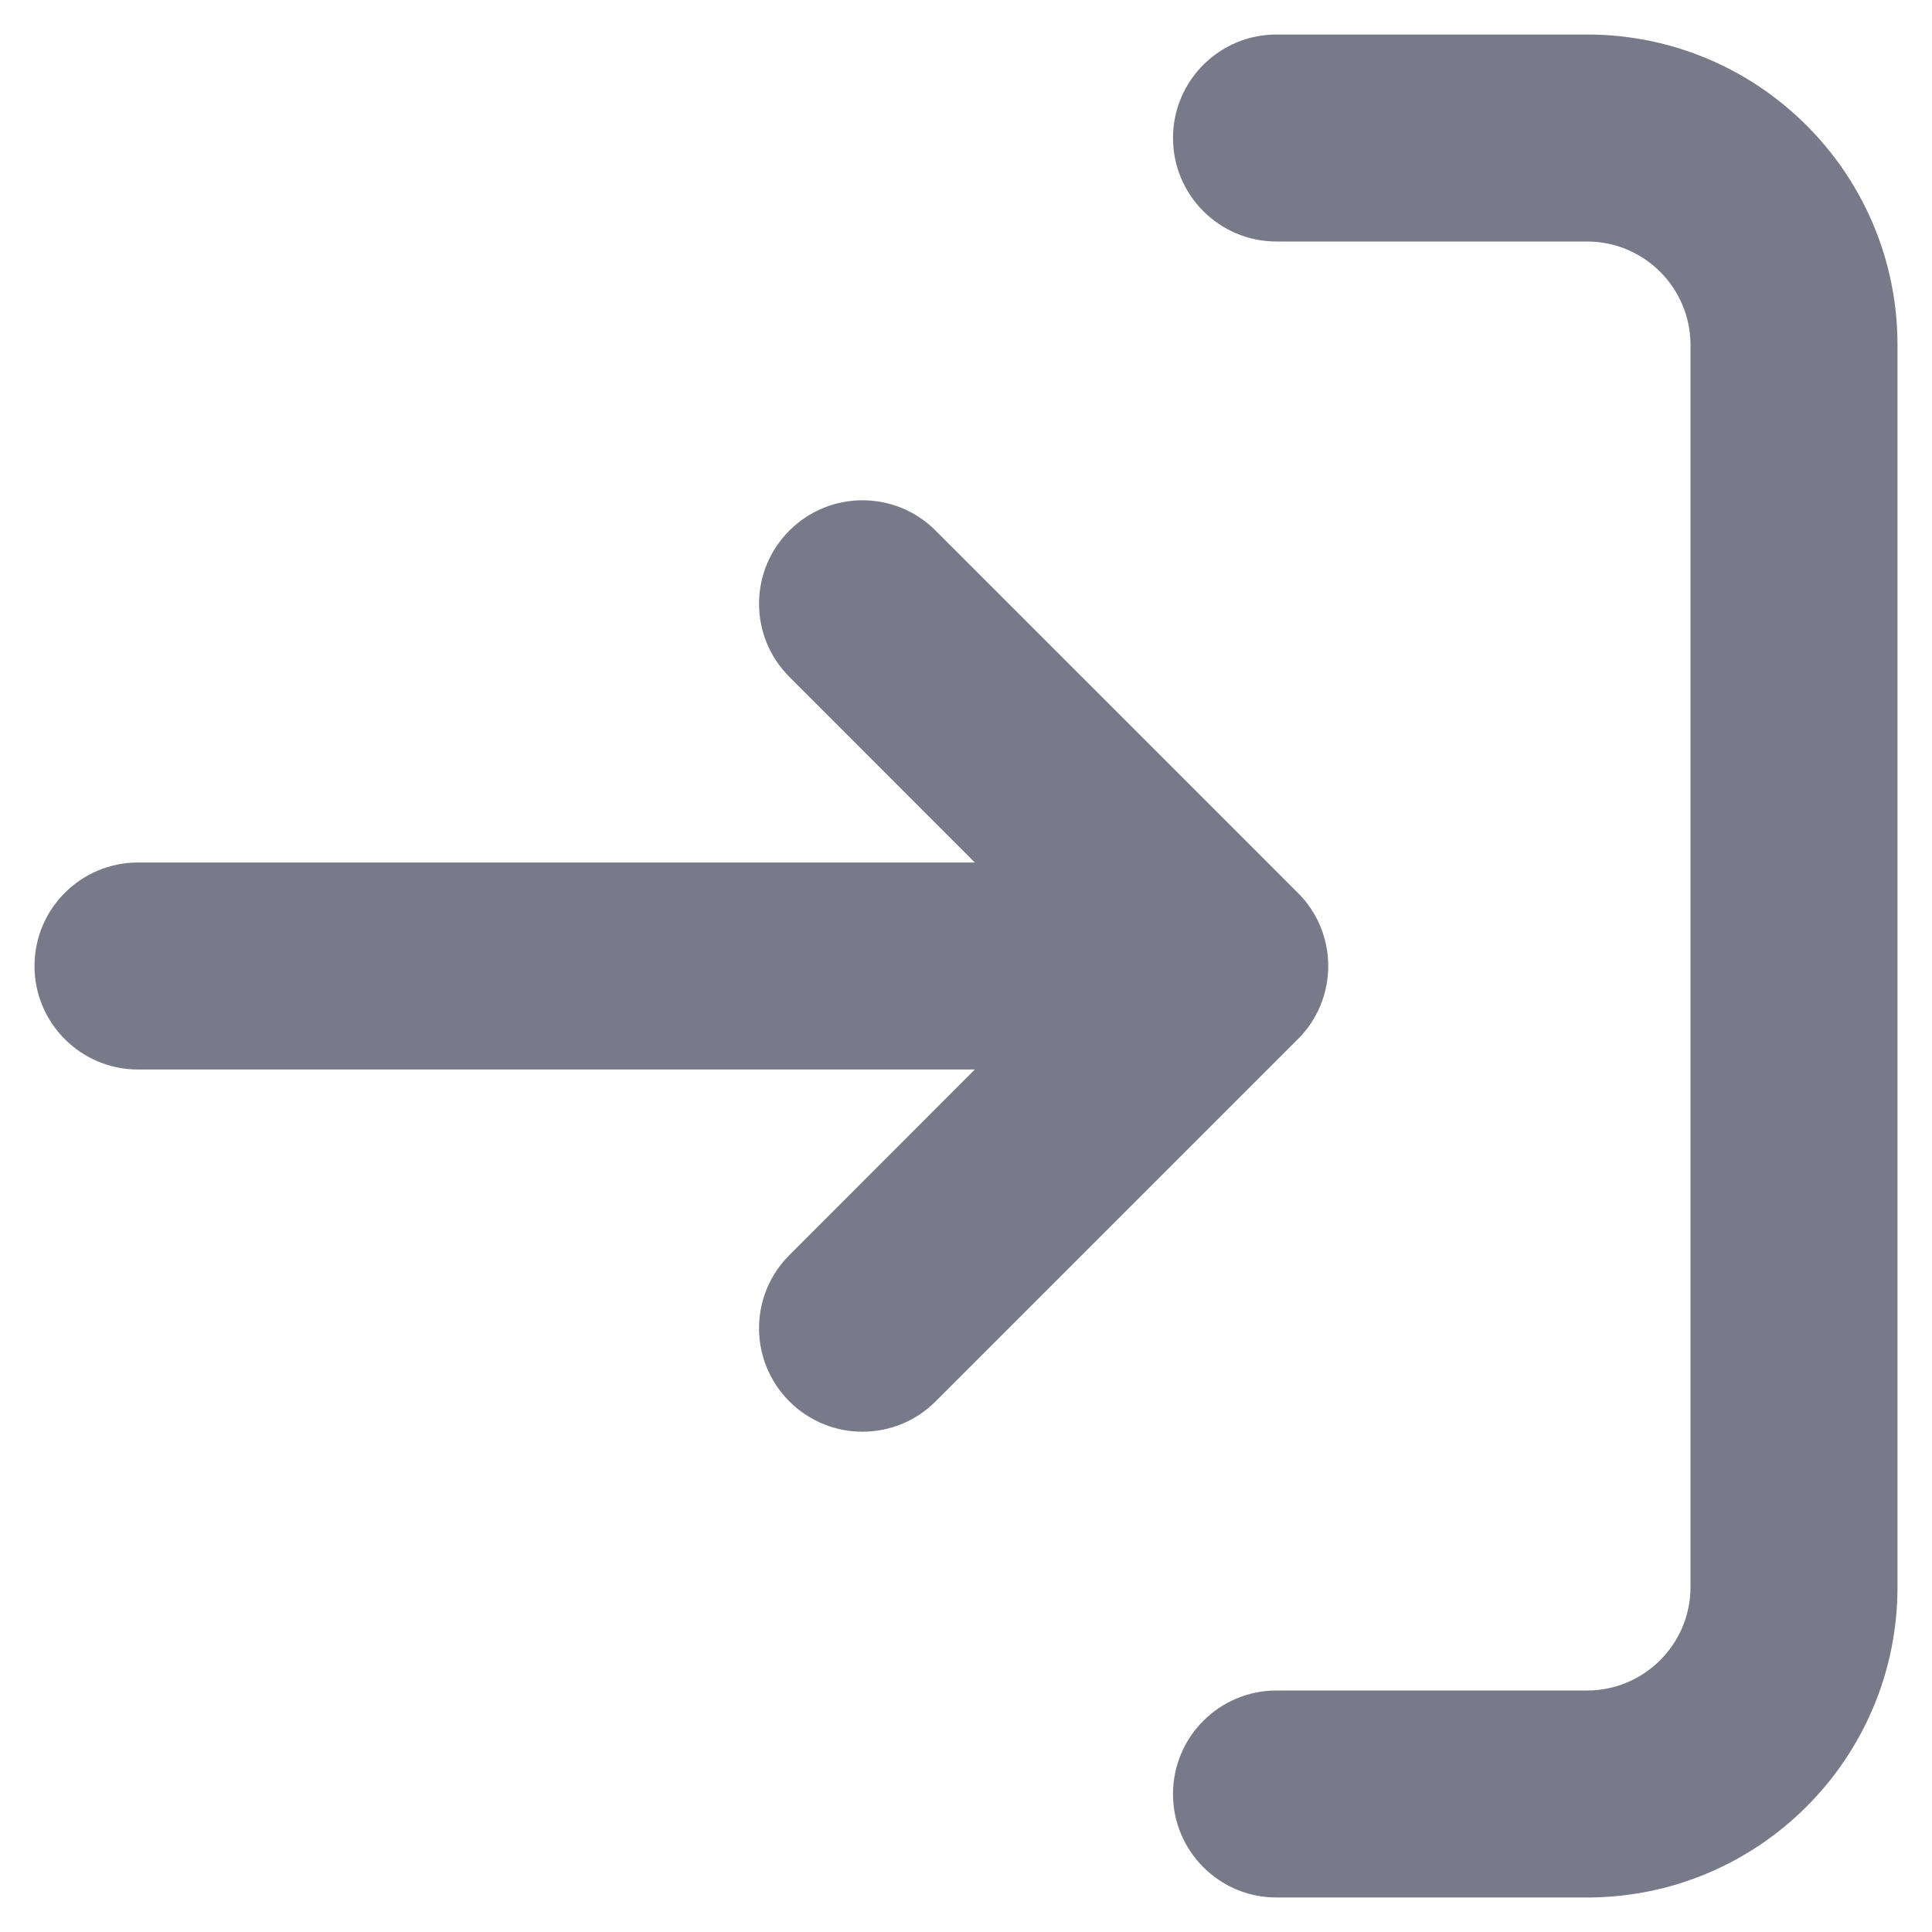
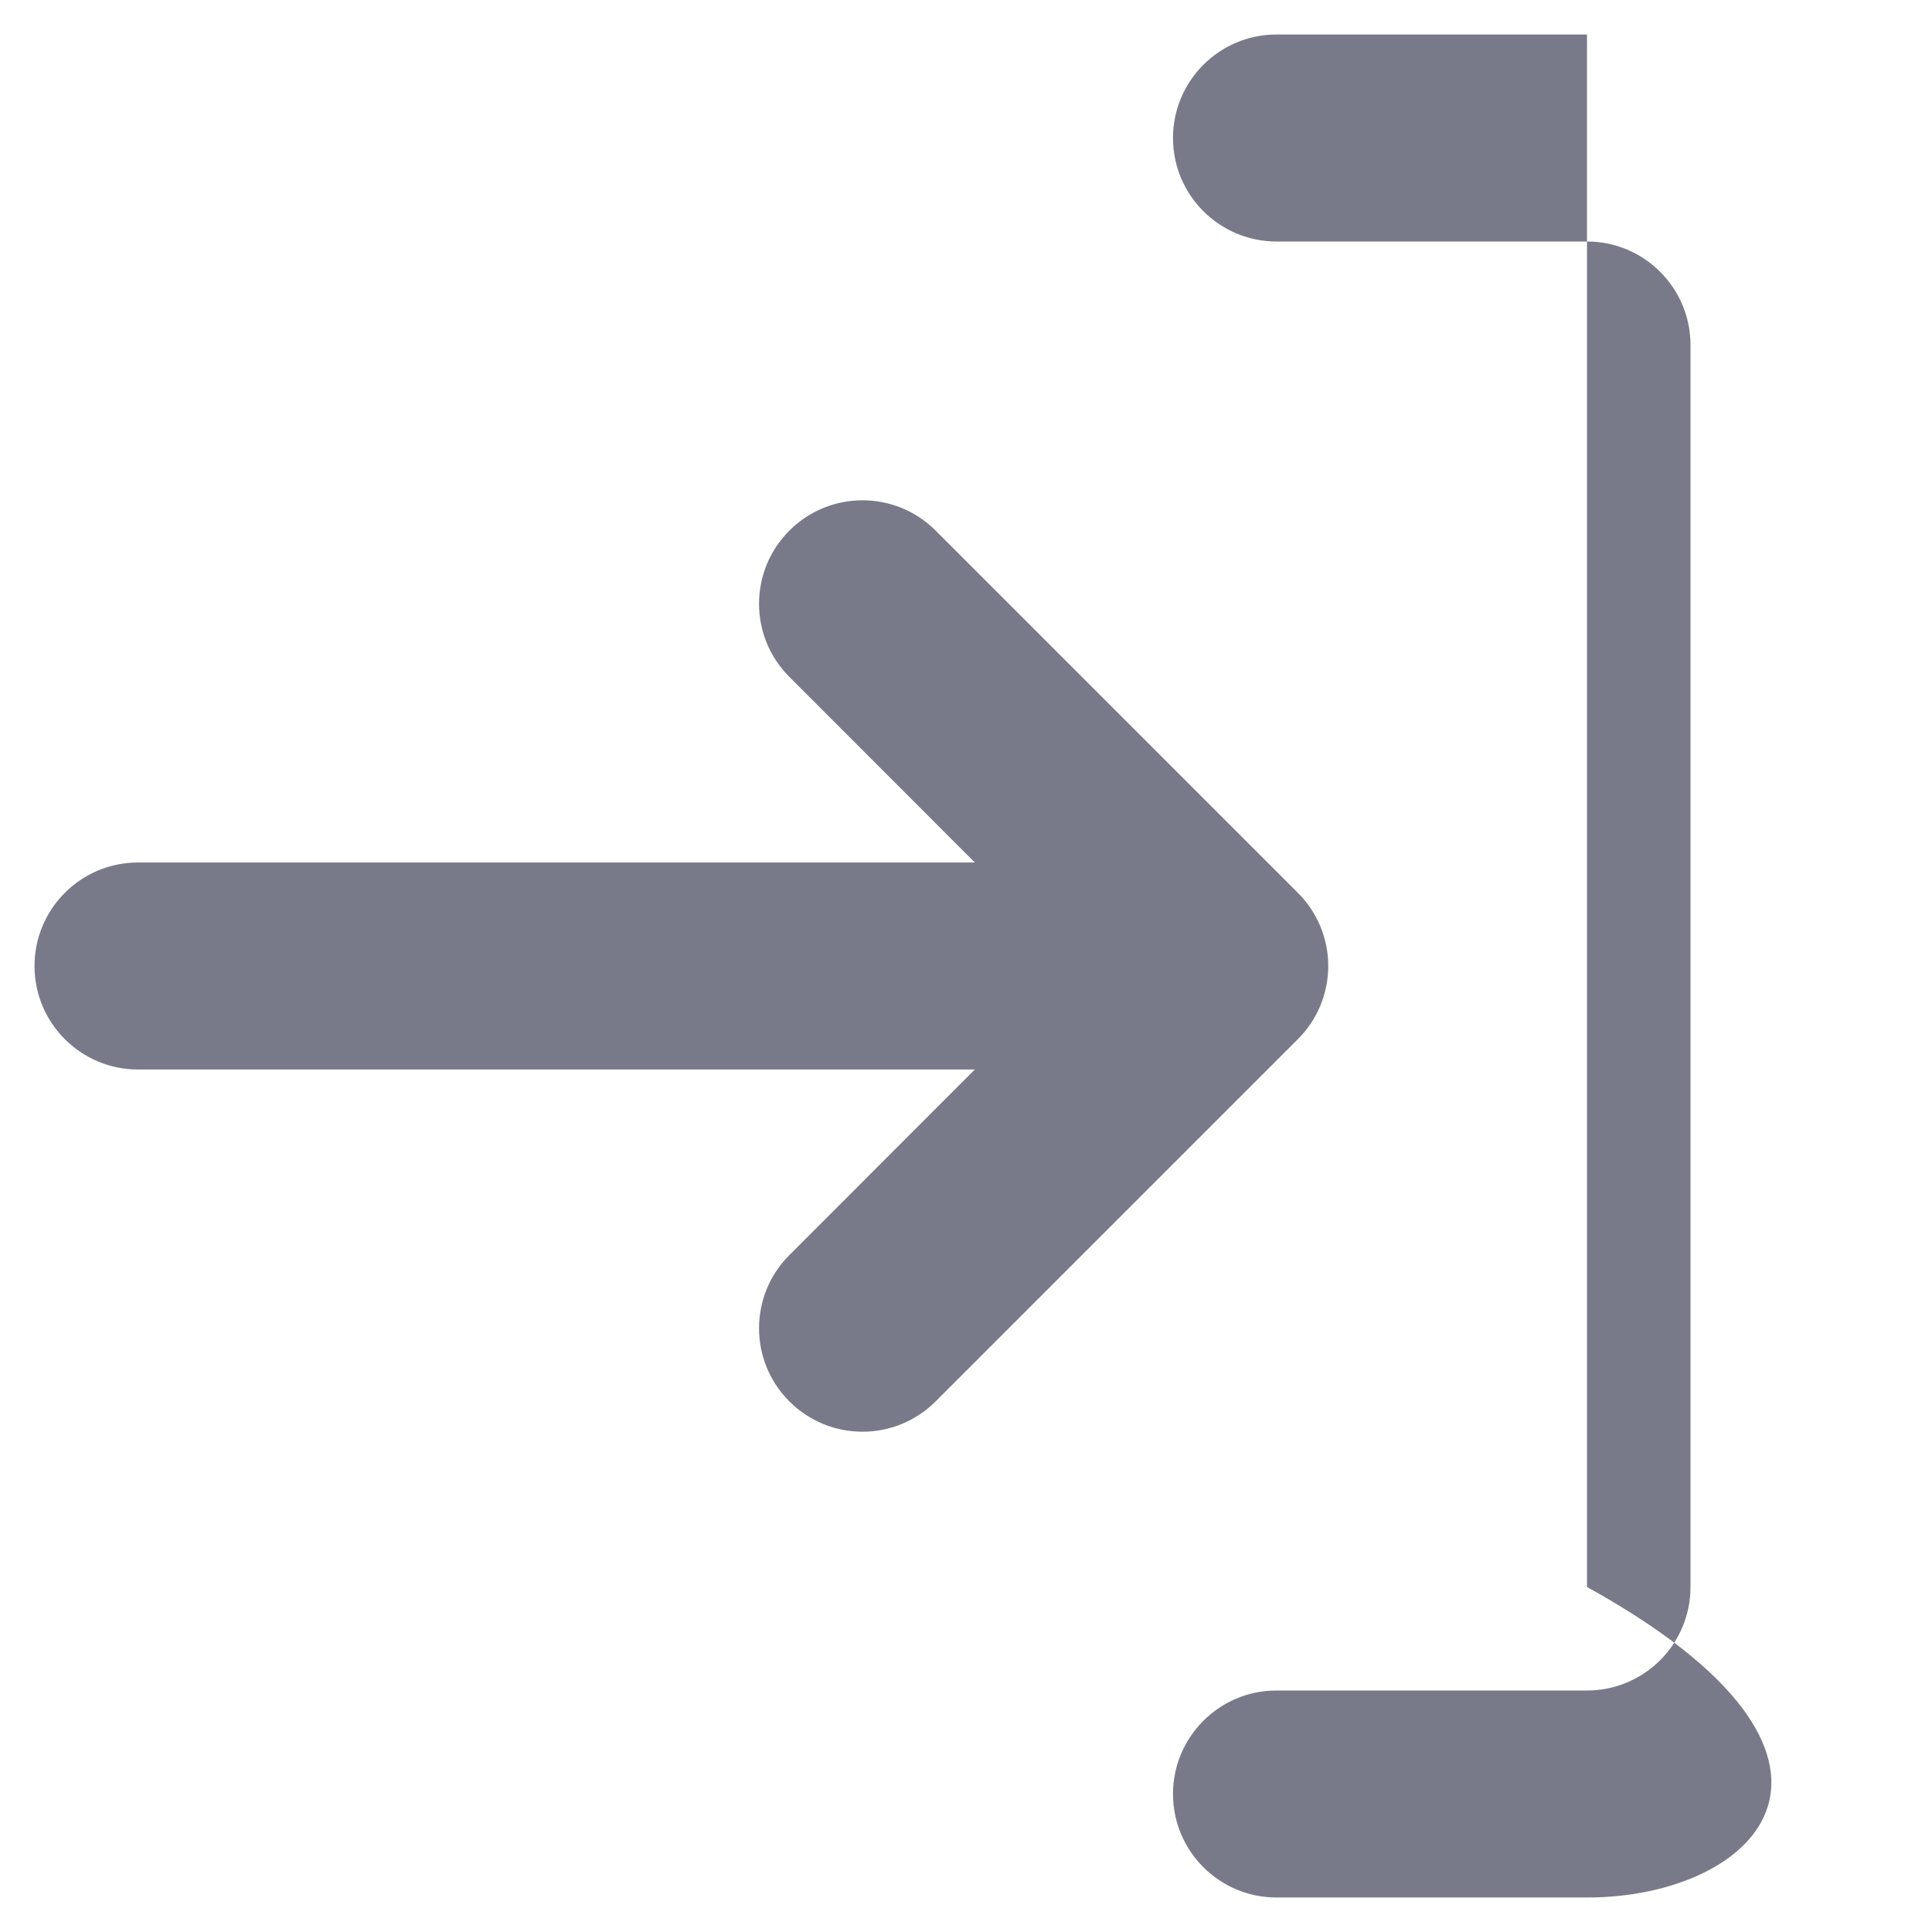
<svg xmlns="http://www.w3.org/2000/svg" width="14" height="14" viewBox="0 0 14 14" fill="none">
-   <path fill-rule="evenodd" clip-rule="evenodd" d="M11.5 1.75H9.25C8.836 1.75 8.5 1.414 8.5 1C8.5 0.586 8.836 0.25 9.25 0.25H11.5C12.743 0.25 13.75 1.257 13.75 2.5V11.5C13.75 12.743 12.743 13.75 11.5 13.75H9.25C8.836 13.75 8.5 13.414 8.5 13C8.5 12.586 8.836 12.25 9.25 12.25H11.5C11.914 12.25 12.25 11.914 12.25 11.5V2.5C12.25 2.086 11.914 1.75 11.5 1.75ZM5.72 3.845C6.013 3.552 6.487 3.552 6.78 3.845L9.405 6.47C9.546 6.61 9.625 6.801 9.625 7C9.625 7.199 9.546 7.39 9.405 7.53L6.78 10.155C6.487 10.448 6.013 10.448 5.72 10.155C5.427 9.862 5.427 9.388 5.72 9.095L7.064 7.75H1C0.586 7.75 0.25 7.414 0.25 7C0.25 6.586 0.586 6.25 1 6.25H7.064L5.72 4.905C5.427 4.612 5.427 4.138 5.72 3.845Z" fill="#797A89" />
+   <path fill-rule="evenodd" clip-rule="evenodd" d="M11.5 1.75H9.25C8.836 1.75 8.5 1.414 8.5 1C8.5 0.586 8.836 0.25 9.25 0.25H11.5V11.5C13.75 12.743 12.743 13.75 11.5 13.75H9.25C8.836 13.75 8.5 13.414 8.5 13C8.5 12.586 8.836 12.25 9.25 12.25H11.5C11.914 12.25 12.25 11.914 12.25 11.5V2.5C12.25 2.086 11.914 1.75 11.5 1.75ZM5.72 3.845C6.013 3.552 6.487 3.552 6.78 3.845L9.405 6.47C9.546 6.61 9.625 6.801 9.625 7C9.625 7.199 9.546 7.39 9.405 7.53L6.78 10.155C6.487 10.448 6.013 10.448 5.72 10.155C5.427 9.862 5.427 9.388 5.72 9.095L7.064 7.75H1C0.586 7.75 0.25 7.414 0.25 7C0.25 6.586 0.586 6.25 1 6.25H7.064L5.72 4.905C5.427 4.612 5.427 4.138 5.72 3.845Z" fill="#797A89" />
</svg>